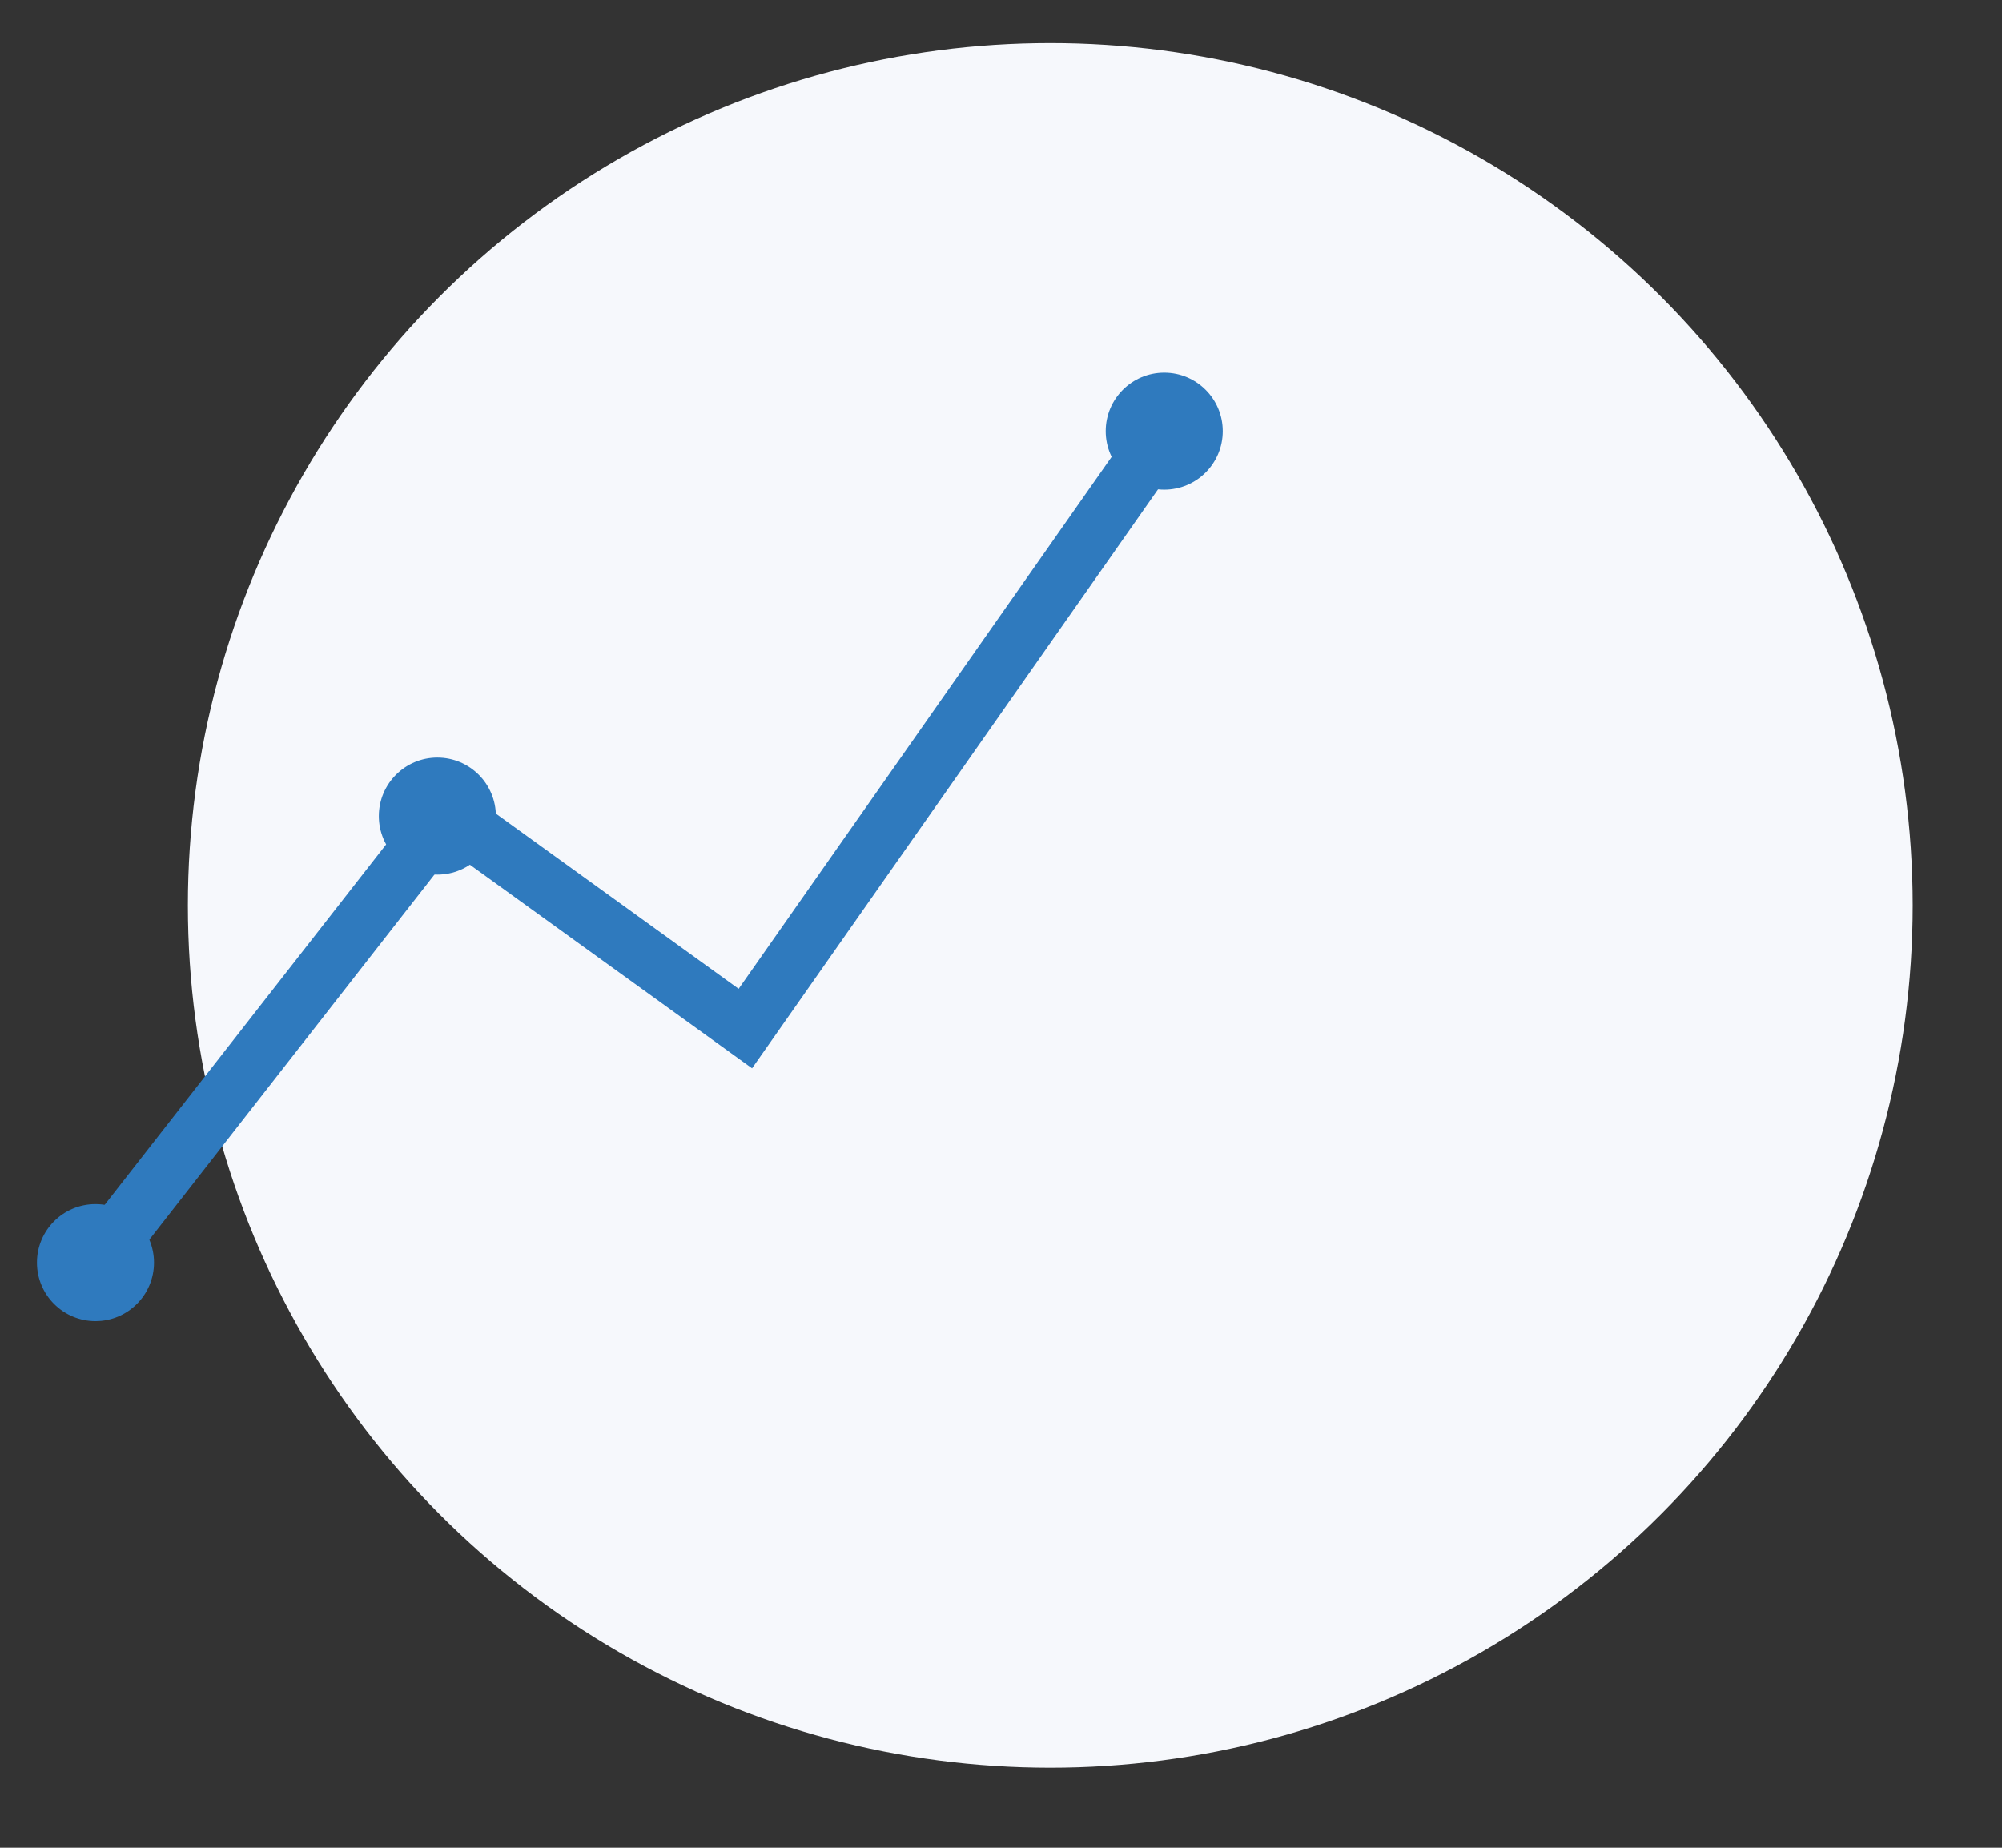
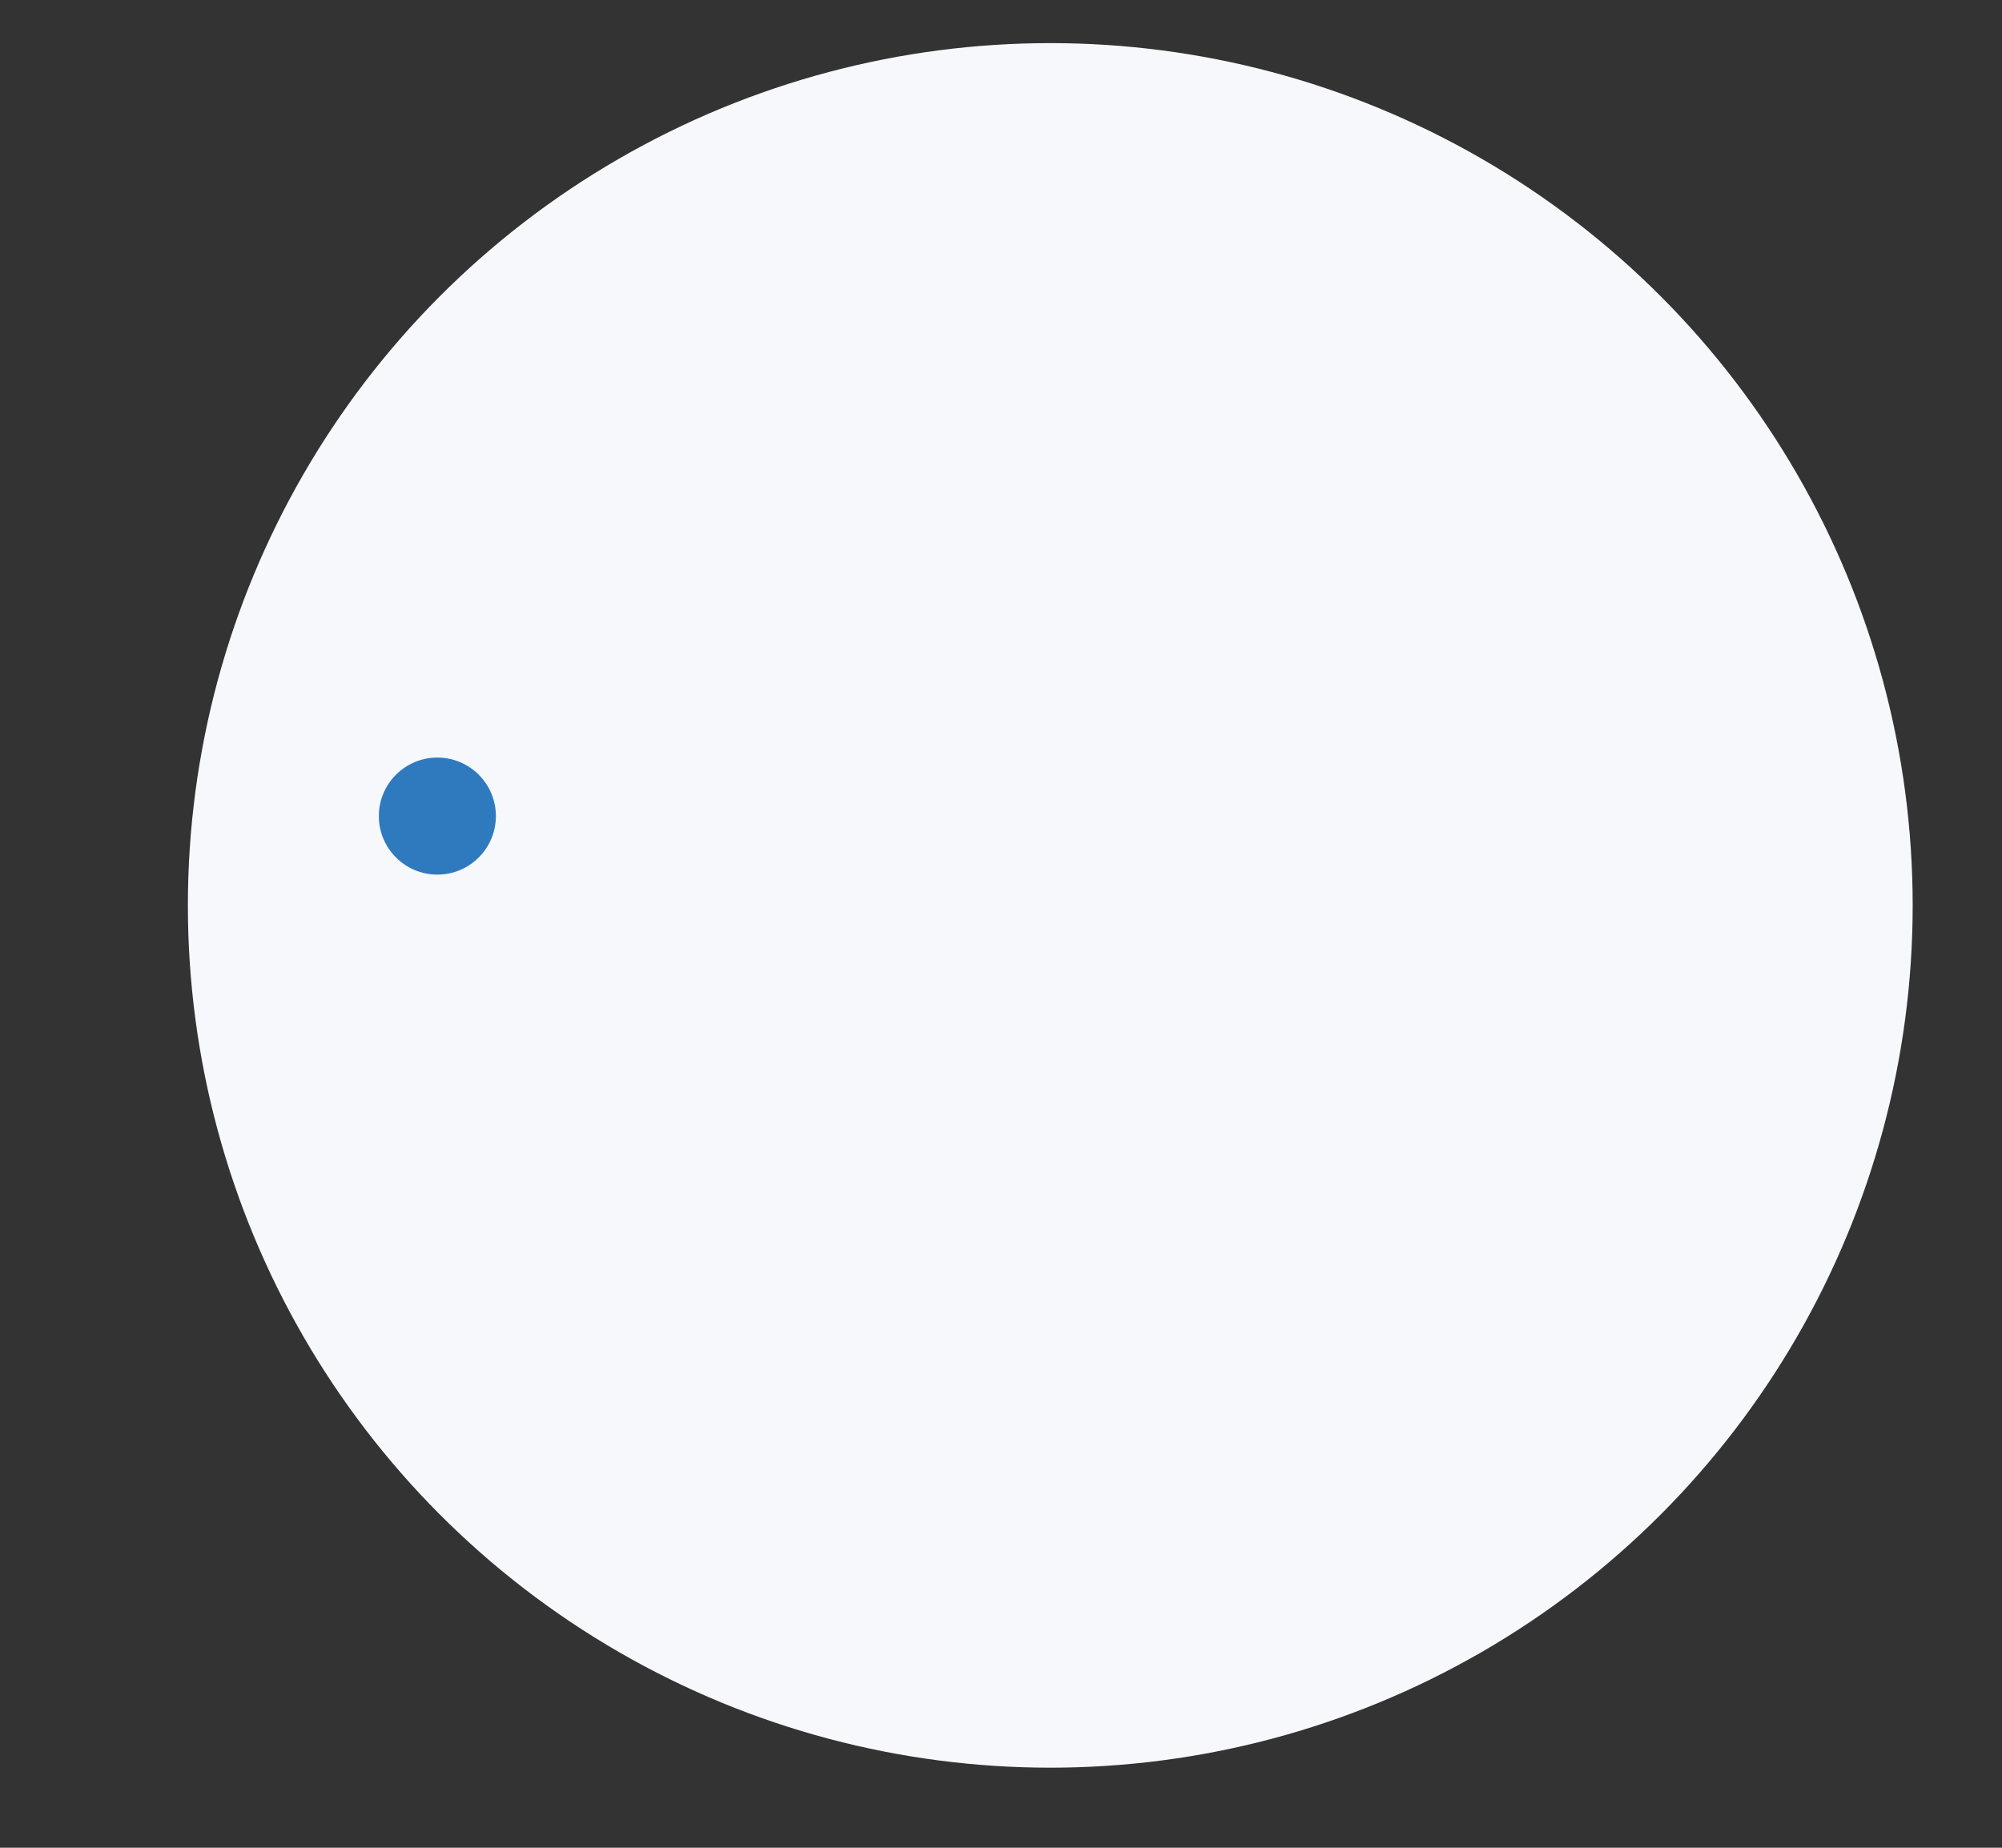
<svg xmlns="http://www.w3.org/2000/svg" version="1.1" id="Layer_1" x="0px" y="0px" viewBox="0 0 65 60" style="enable-background:new 0 0 65 60;" xml:space="preserve">
  <rect x="0" y="0" width="65" height="60" fill="#333333" stroke="none" />
  <style type="text/css">
	.st0{fill:#F6F8FC;}
	.st1{fill:#2F7ABE;}
	.st2{fill:none;stroke:#2F7ABE;stroke-width:1.839;}
</style>
  <circle id="Oval-4" class="st0" cx="34.1" cy="29.4" r="28" />
  <g>
-     <circle class="st1" cx="37.8" cy="14" r="1.9" />
-     <circle class="st1" cx="3.1" cy="41" r="1.9" />
    <circle class="st1" cx="14.2" cy="26.5" r="1.9" />
-     <polyline class="st2" points="3.1,41 14.5,26.4 24.2,33.4 37.8,14  " />
    <polygon class="st0" points="17.3,27.2 21.5,30.3 23.4,27.8 17,24.2  " />
  </g>
</svg>